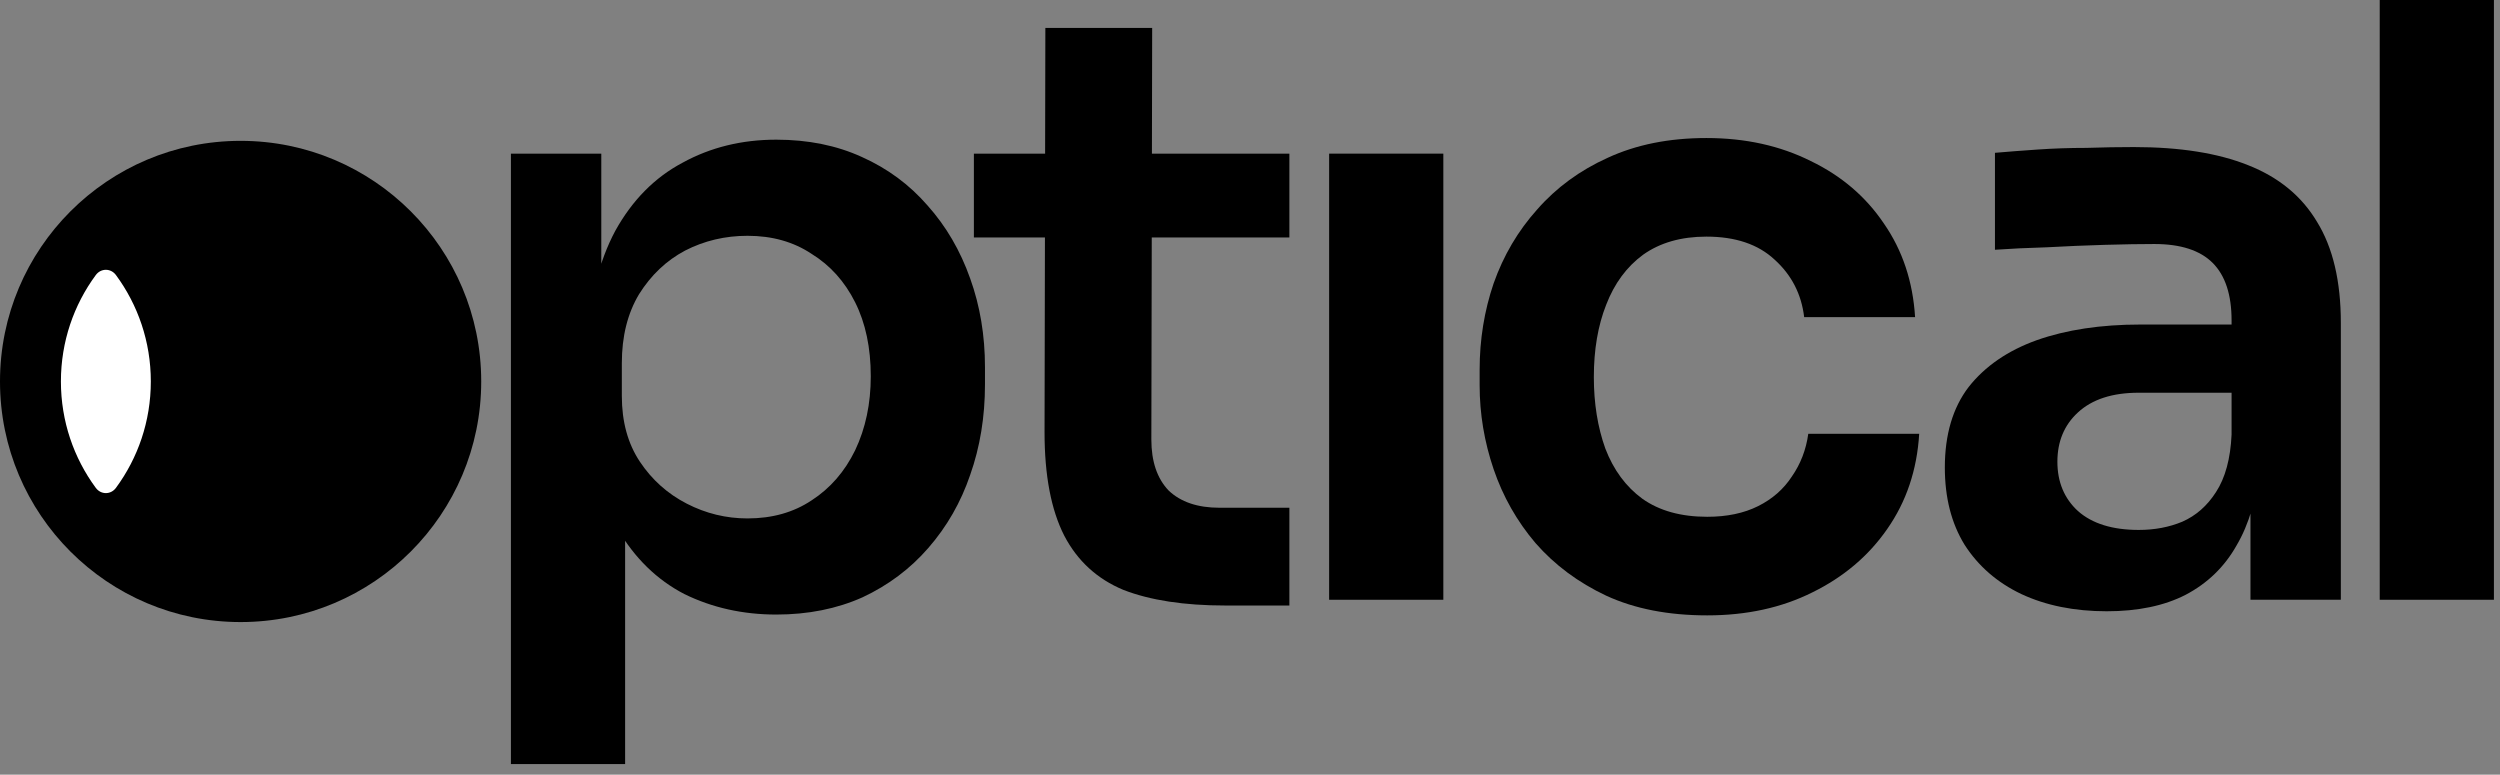
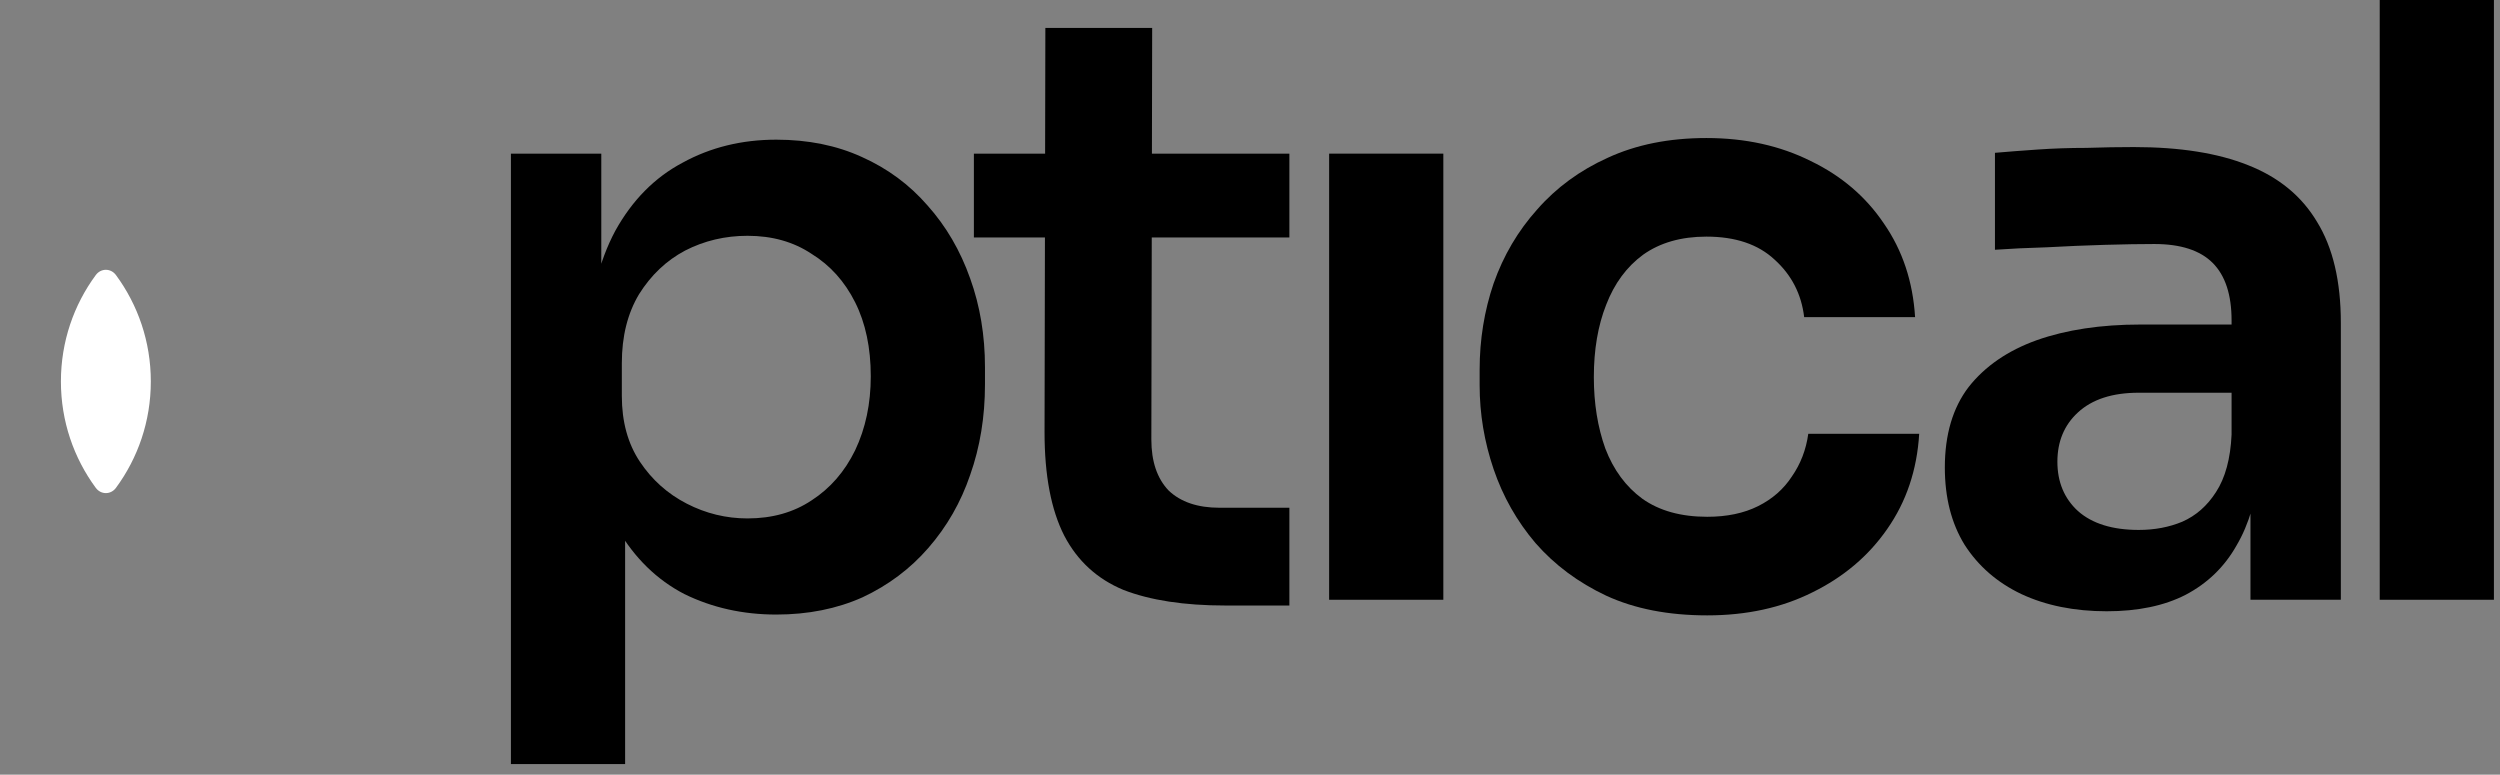
<svg xmlns="http://www.w3.org/2000/svg" width="213" height="66" viewBox="0 0 213 66" fill="none">
  <rect x="0" y="0" width="213" height="66" fill="#808080" stroke="none" />
  <path d="M202.752 51.1V0H212.482V51.1H202.752Z" fill="black" />
  <path d="M191.74 51.1V39.83H190.13V27.3C190.13 25.107 189.593 23.473 188.52 22.4C187.447 21.327 185.79 20.79 183.55 20.79C182.383 20.79 180.983 20.813 179.35 20.86C177.717 20.907 176.06 20.977 174.38 21.07C172.747 21.117 171.277 21.187 169.97 21.28V13.02C171.043 12.927 172.257 12.833 173.61 12.74C174.963 12.647 176.34 12.6 177.74 12.6C179.187 12.553 180.54 12.53 181.8 12.53C185.72 12.53 188.963 13.043 191.53 14.07C194.143 15.097 196.103 16.707 197.41 18.9C198.763 21.093 199.44 23.963 199.44 27.51V51.1H191.74ZM179.49 52.08C176.737 52.08 174.31 51.59 172.21 50.61C170.157 49.63 168.547 48.23 167.38 46.41C166.26 44.59 165.7 42.397 165.7 39.83C165.7 37.03 166.377 34.743 167.73 32.97C169.13 31.197 171.067 29.867 173.54 28.98C176.06 28.093 179 27.65 182.36 27.65H191.18V33.46H182.22C179.98 33.46 178.253 34.02 177.04 35.14C175.873 36.213 175.29 37.613 175.29 39.34C175.29 41.067 175.873 42.467 177.04 43.54C178.253 44.613 179.98 45.15 182.22 45.15C183.573 45.15 184.81 44.917 185.93 44.45C187.097 43.937 188.053 43.097 188.8 41.93C189.593 40.717 190.037 39.083 190.13 37.03L192.51 39.76C192.277 42.42 191.623 44.66 190.55 46.48C189.523 48.3 188.077 49.7 186.21 50.68C184.39 51.613 182.15 52.08 179.49 52.08Z" fill="black" />
  <path d="M145.455 52.43C142.142 52.43 139.272 51.87 136.845 50.75C134.465 49.63 132.459 48.137 130.825 46.27C129.239 44.403 128.049 42.303 127.255 39.97C126.462 37.637 126.065 35.257 126.065 32.83V31.5C126.065 28.933 126.462 26.483 127.255 24.15C128.095 21.77 129.332 19.67 130.965 17.85C132.599 15.983 134.605 14.513 136.985 13.44C139.412 12.32 142.212 11.76 145.385 11.76C148.699 11.76 151.662 12.413 154.275 13.72C156.889 14.98 158.965 16.753 160.505 19.04C162.092 21.327 162.979 23.987 163.165 27.02H153.715C153.482 25.06 152.642 23.427 151.195 22.12C149.795 20.813 147.859 20.16 145.385 20.16C143.239 20.16 141.442 20.673 139.995 21.7C138.595 22.727 137.545 24.15 136.845 25.97C136.145 27.743 135.795 29.797 135.795 32.13C135.795 34.37 136.122 36.4 136.775 38.22C137.475 40.04 138.525 41.463 139.925 42.49C141.372 43.517 143.215 44.03 145.455 44.03C147.135 44.03 148.582 43.727 149.795 43.12C151.009 42.513 151.965 41.673 152.665 40.6C153.412 39.527 153.879 38.313 154.065 36.96H163.515C163.329 40.04 162.419 42.747 160.785 45.08C159.199 47.367 157.075 49.163 154.415 50.47C151.802 51.777 148.815 52.43 145.455 52.43Z" fill="black" />
  <path d="M113.242 51.1V13.09H122.972V51.1H113.242Z" fill="black" />
-   <circle cx="20.5" cy="32.5" r="20.5" fill="black" />
  <path fill-rule="evenodd" clip-rule="evenodd" d="M12.85 32.5C12.85 35.899 11.749 39.025 9.882 41.562C9.44 42.163 8.6 42.163 8.158 41.562C6.291 39.025 5.19 35.899 5.19 32.5C5.19 29.101 6.291 25.975 8.158 23.438C8.6 22.837 9.44 22.837 9.882 23.438C11.749 25.975 12.85 29.101 12.85 32.5Z" fill="white" />
  <path d="M104.395 51.59C100.895 51.59 98.002 51.147 95.715 50.26C93.475 49.327 91.795 47.787 90.675 45.64C89.555 43.447 88.995 40.507 88.995 36.82L89.065 2.38H98.165L98.095 37.45C98.095 39.317 98.585 40.763 99.565 41.79C100.592 42.77 102.039 43.26 103.905 43.26H109.855V51.59H104.395ZM82.975 20.23V13.09H109.855V20.23H82.975Z" fill="black" />
  <path d="M43.53 65.1V13.09H51.23V29.47L50.04 29.4C50.227 25.527 51.02 22.283 52.42 19.67C53.867 17.057 55.78 15.12 58.16 13.86C60.54 12.553 63.2 11.9 66.14 11.9C68.847 11.9 71.273 12.39 73.42 13.37C75.613 14.35 77.48 15.727 79.02 17.5C80.607 19.273 81.82 21.35 82.66 23.73C83.5 26.063 83.92 28.583 83.92 31.29V32.76C83.92 35.513 83.5 38.08 82.66 40.46C81.867 42.793 80.677 44.87 79.09 46.69C77.55 48.463 75.683 49.863 73.49 50.89C71.297 51.87 68.847 52.36 66.14 52.36C63.293 52.36 60.68 51.777 58.3 50.61C55.967 49.397 54.077 47.553 52.63 45.08C51.183 42.56 50.367 39.317 50.18 35.35L53.26 40.04V65.1H43.53ZM63.69 44.17C65.79 44.17 67.61 43.657 69.15 42.63C70.737 41.603 71.973 40.18 72.86 38.36C73.747 36.493 74.19 34.393 74.19 32.06C74.19 29.633 73.747 27.533 72.86 25.76C71.973 23.987 70.737 22.61 69.15 21.63C67.61 20.603 65.79 20.09 63.69 20.09C61.777 20.09 60.003 20.51 58.37 21.35C56.783 22.19 55.477 23.427 54.45 25.06C53.47 26.693 52.98 28.653 52.98 30.94V33.74C52.98 35.933 53.493 37.8 54.52 39.34C55.547 40.88 56.877 42.07 58.51 42.91C60.143 43.75 61.87 44.17 63.69 44.17Z" fill="black" />
</svg>